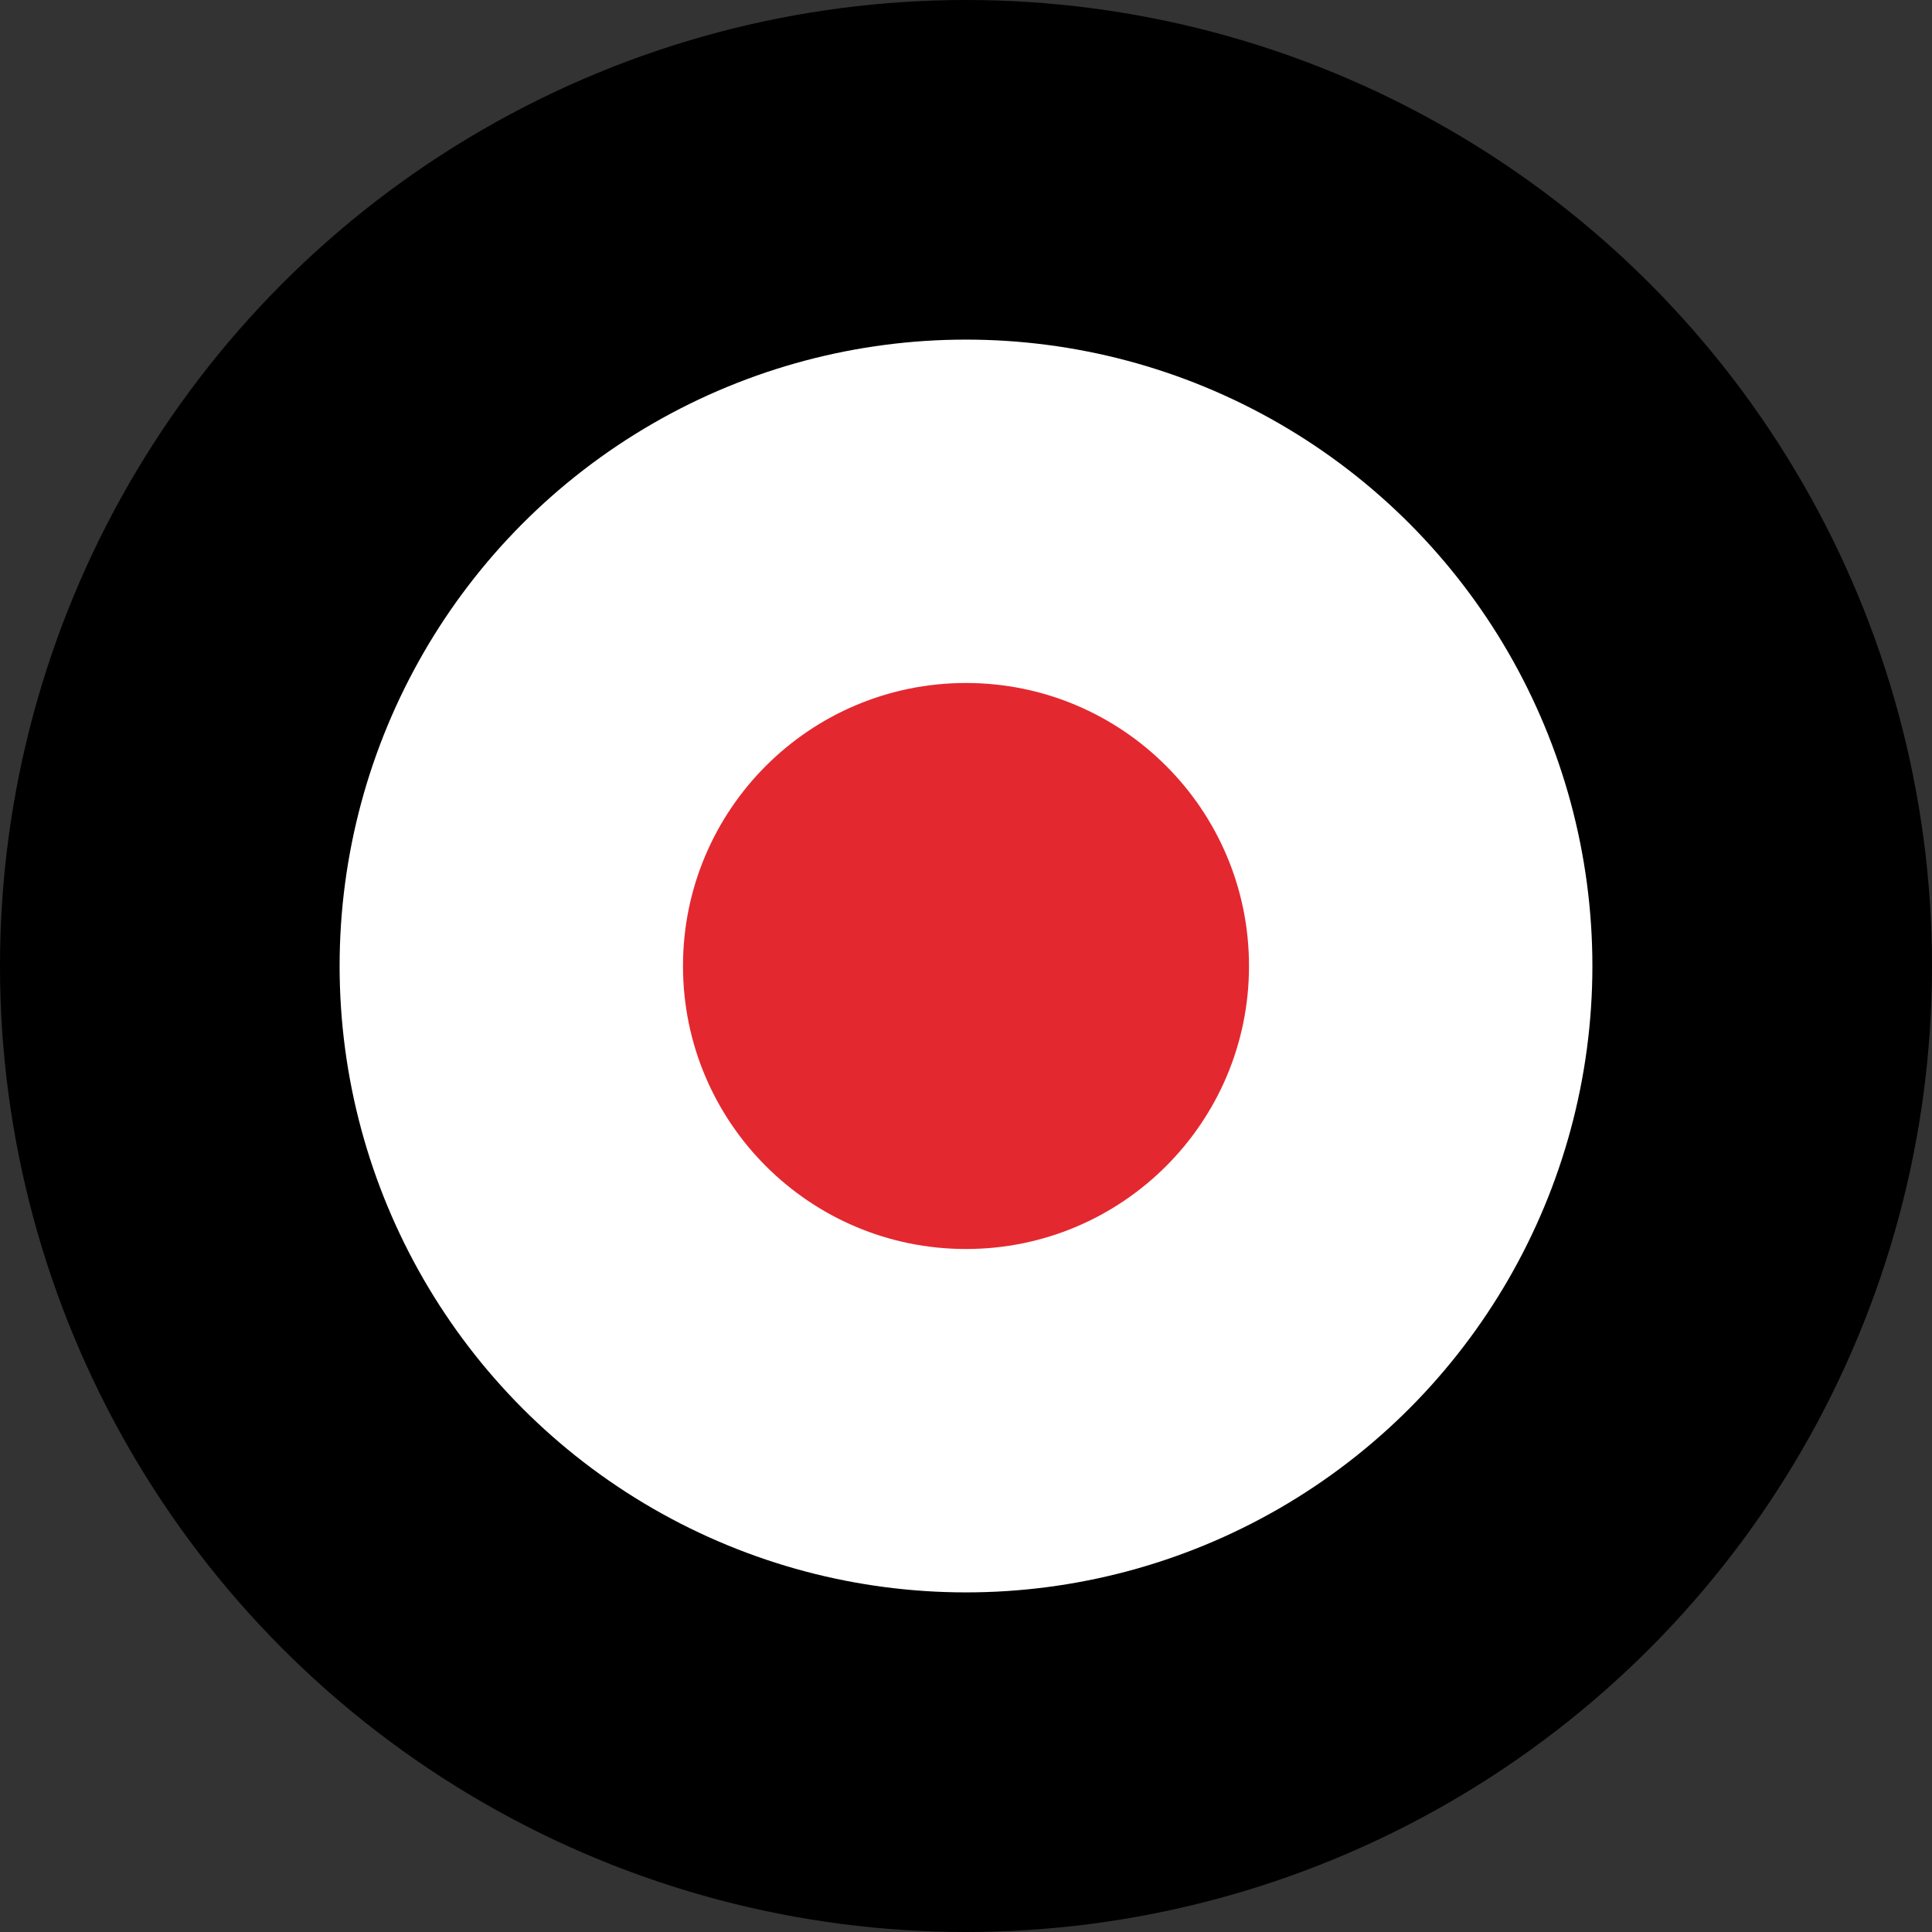
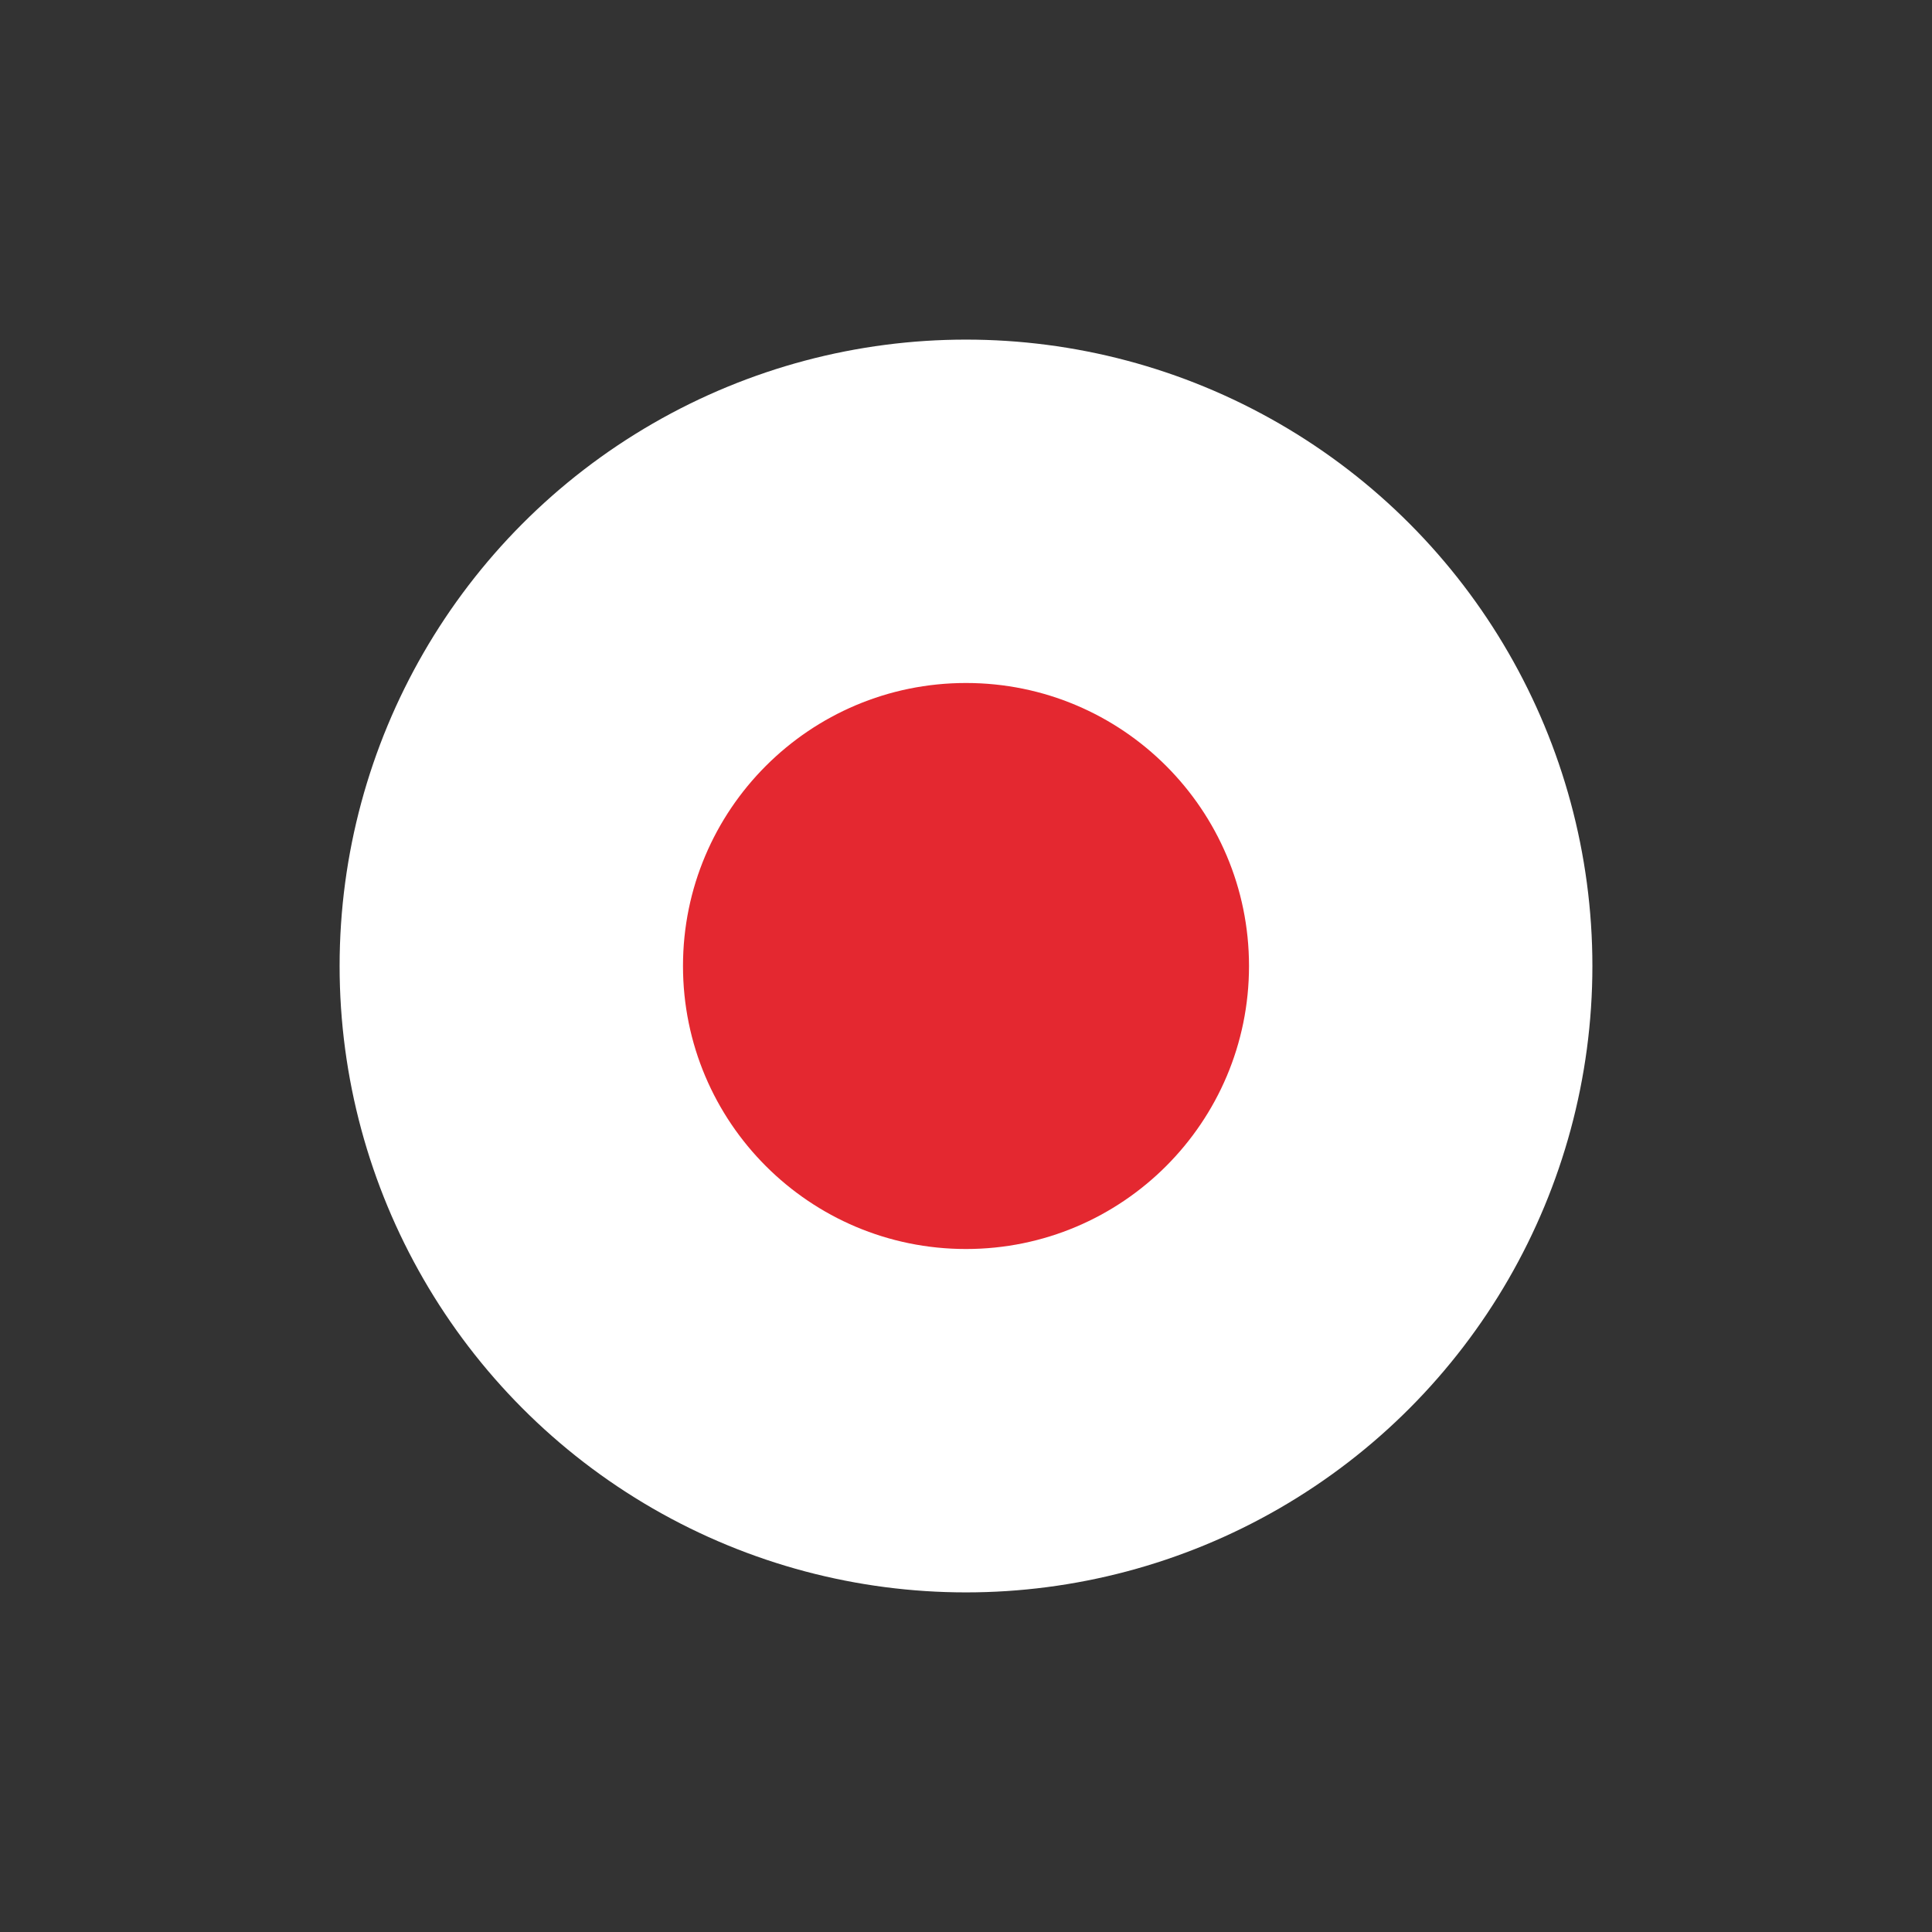
<svg xmlns="http://www.w3.org/2000/svg" width="512" height="512" viewBox="0 0 512 512">
  <rect x="0" y="0" width="512" height="512" fill="#333333" stroke="none" />
  <defs>
    <clipPath id="clip-favicon_TARCZA_1">
      <rect width="512" height="512" />
    </clipPath>
  </defs>
  <g id="favicon_TARCZA_1" data-name="favicon TARCZA 1" clip-path="url(#clip-favicon_TARCZA_1)">
    <g id="Group_516" data-name="Group 516">
-       <circle id="Ellipse_9" data-name="Ellipse 9" cx="256" cy="256" r="256" />
      <circle id="Ellipse_10" data-name="Ellipse 10" cx="166" cy="166" r="166" transform="translate(90 90)" fill="#fff" />
      <circle id="Ellipse_11" data-name="Ellipse 11" cx="75" cy="75" r="75" transform="translate(181 181)" fill="#e42830" />
    </g>
  </g>
</svg>